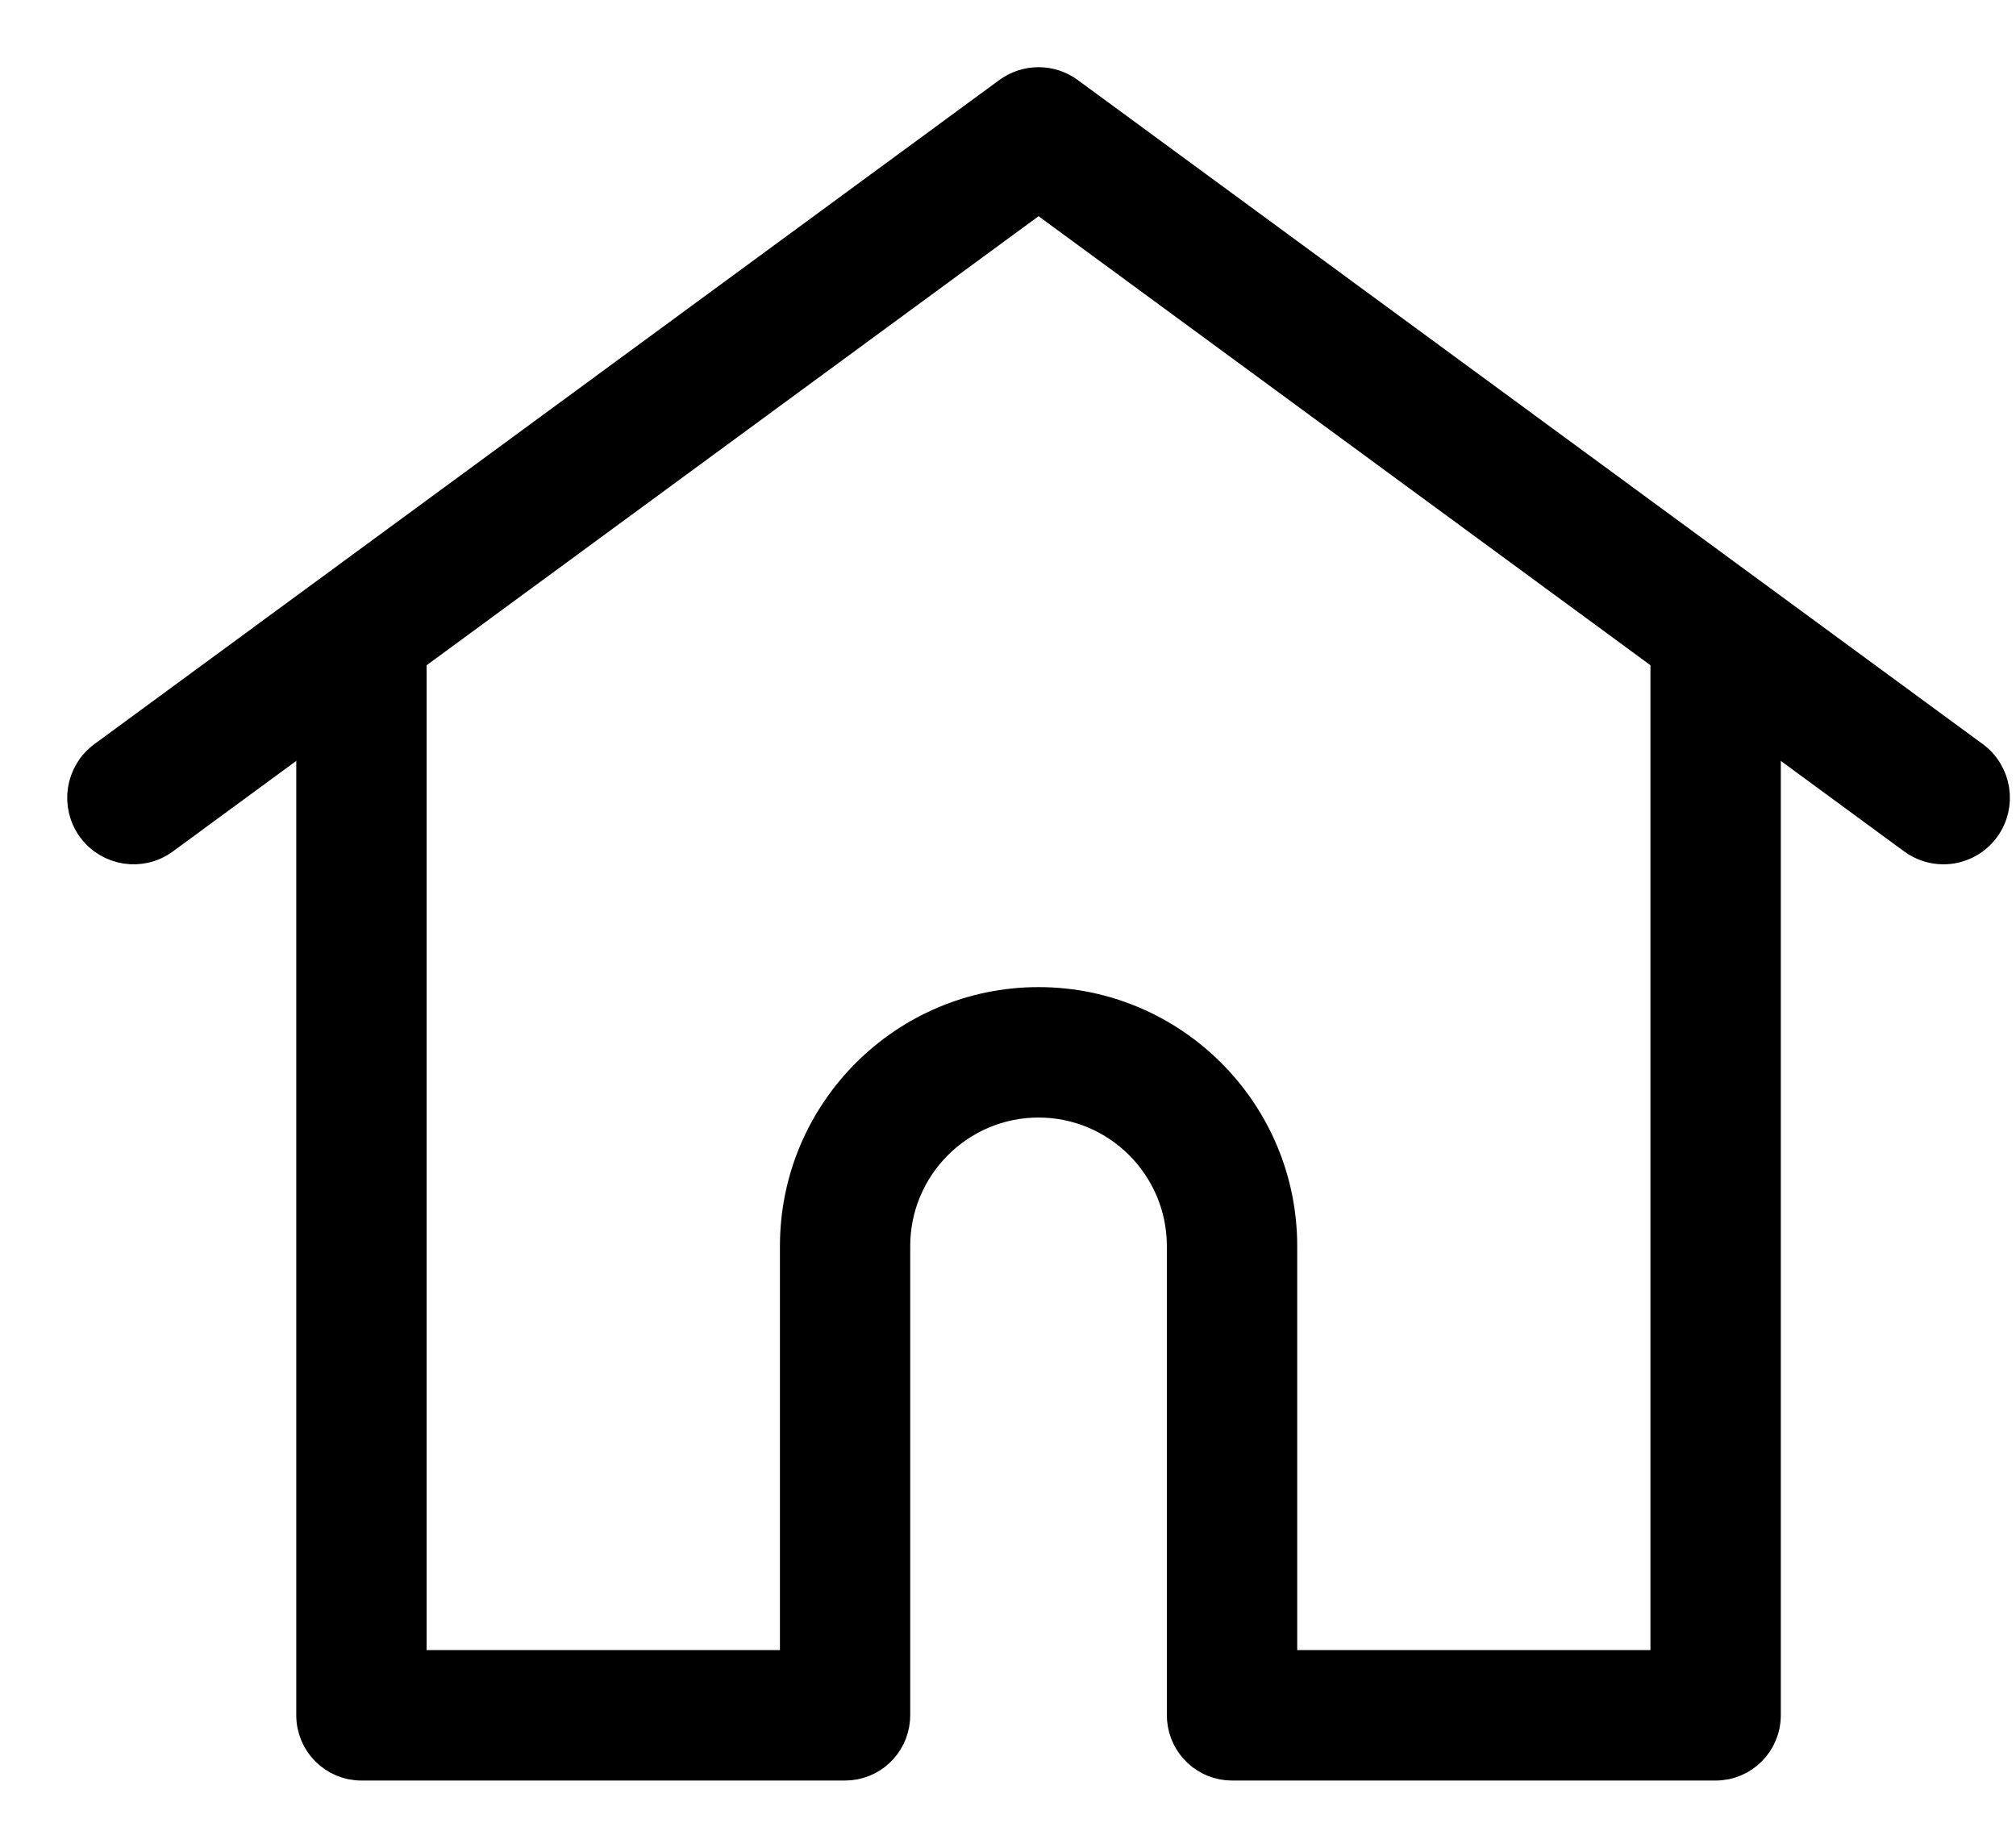
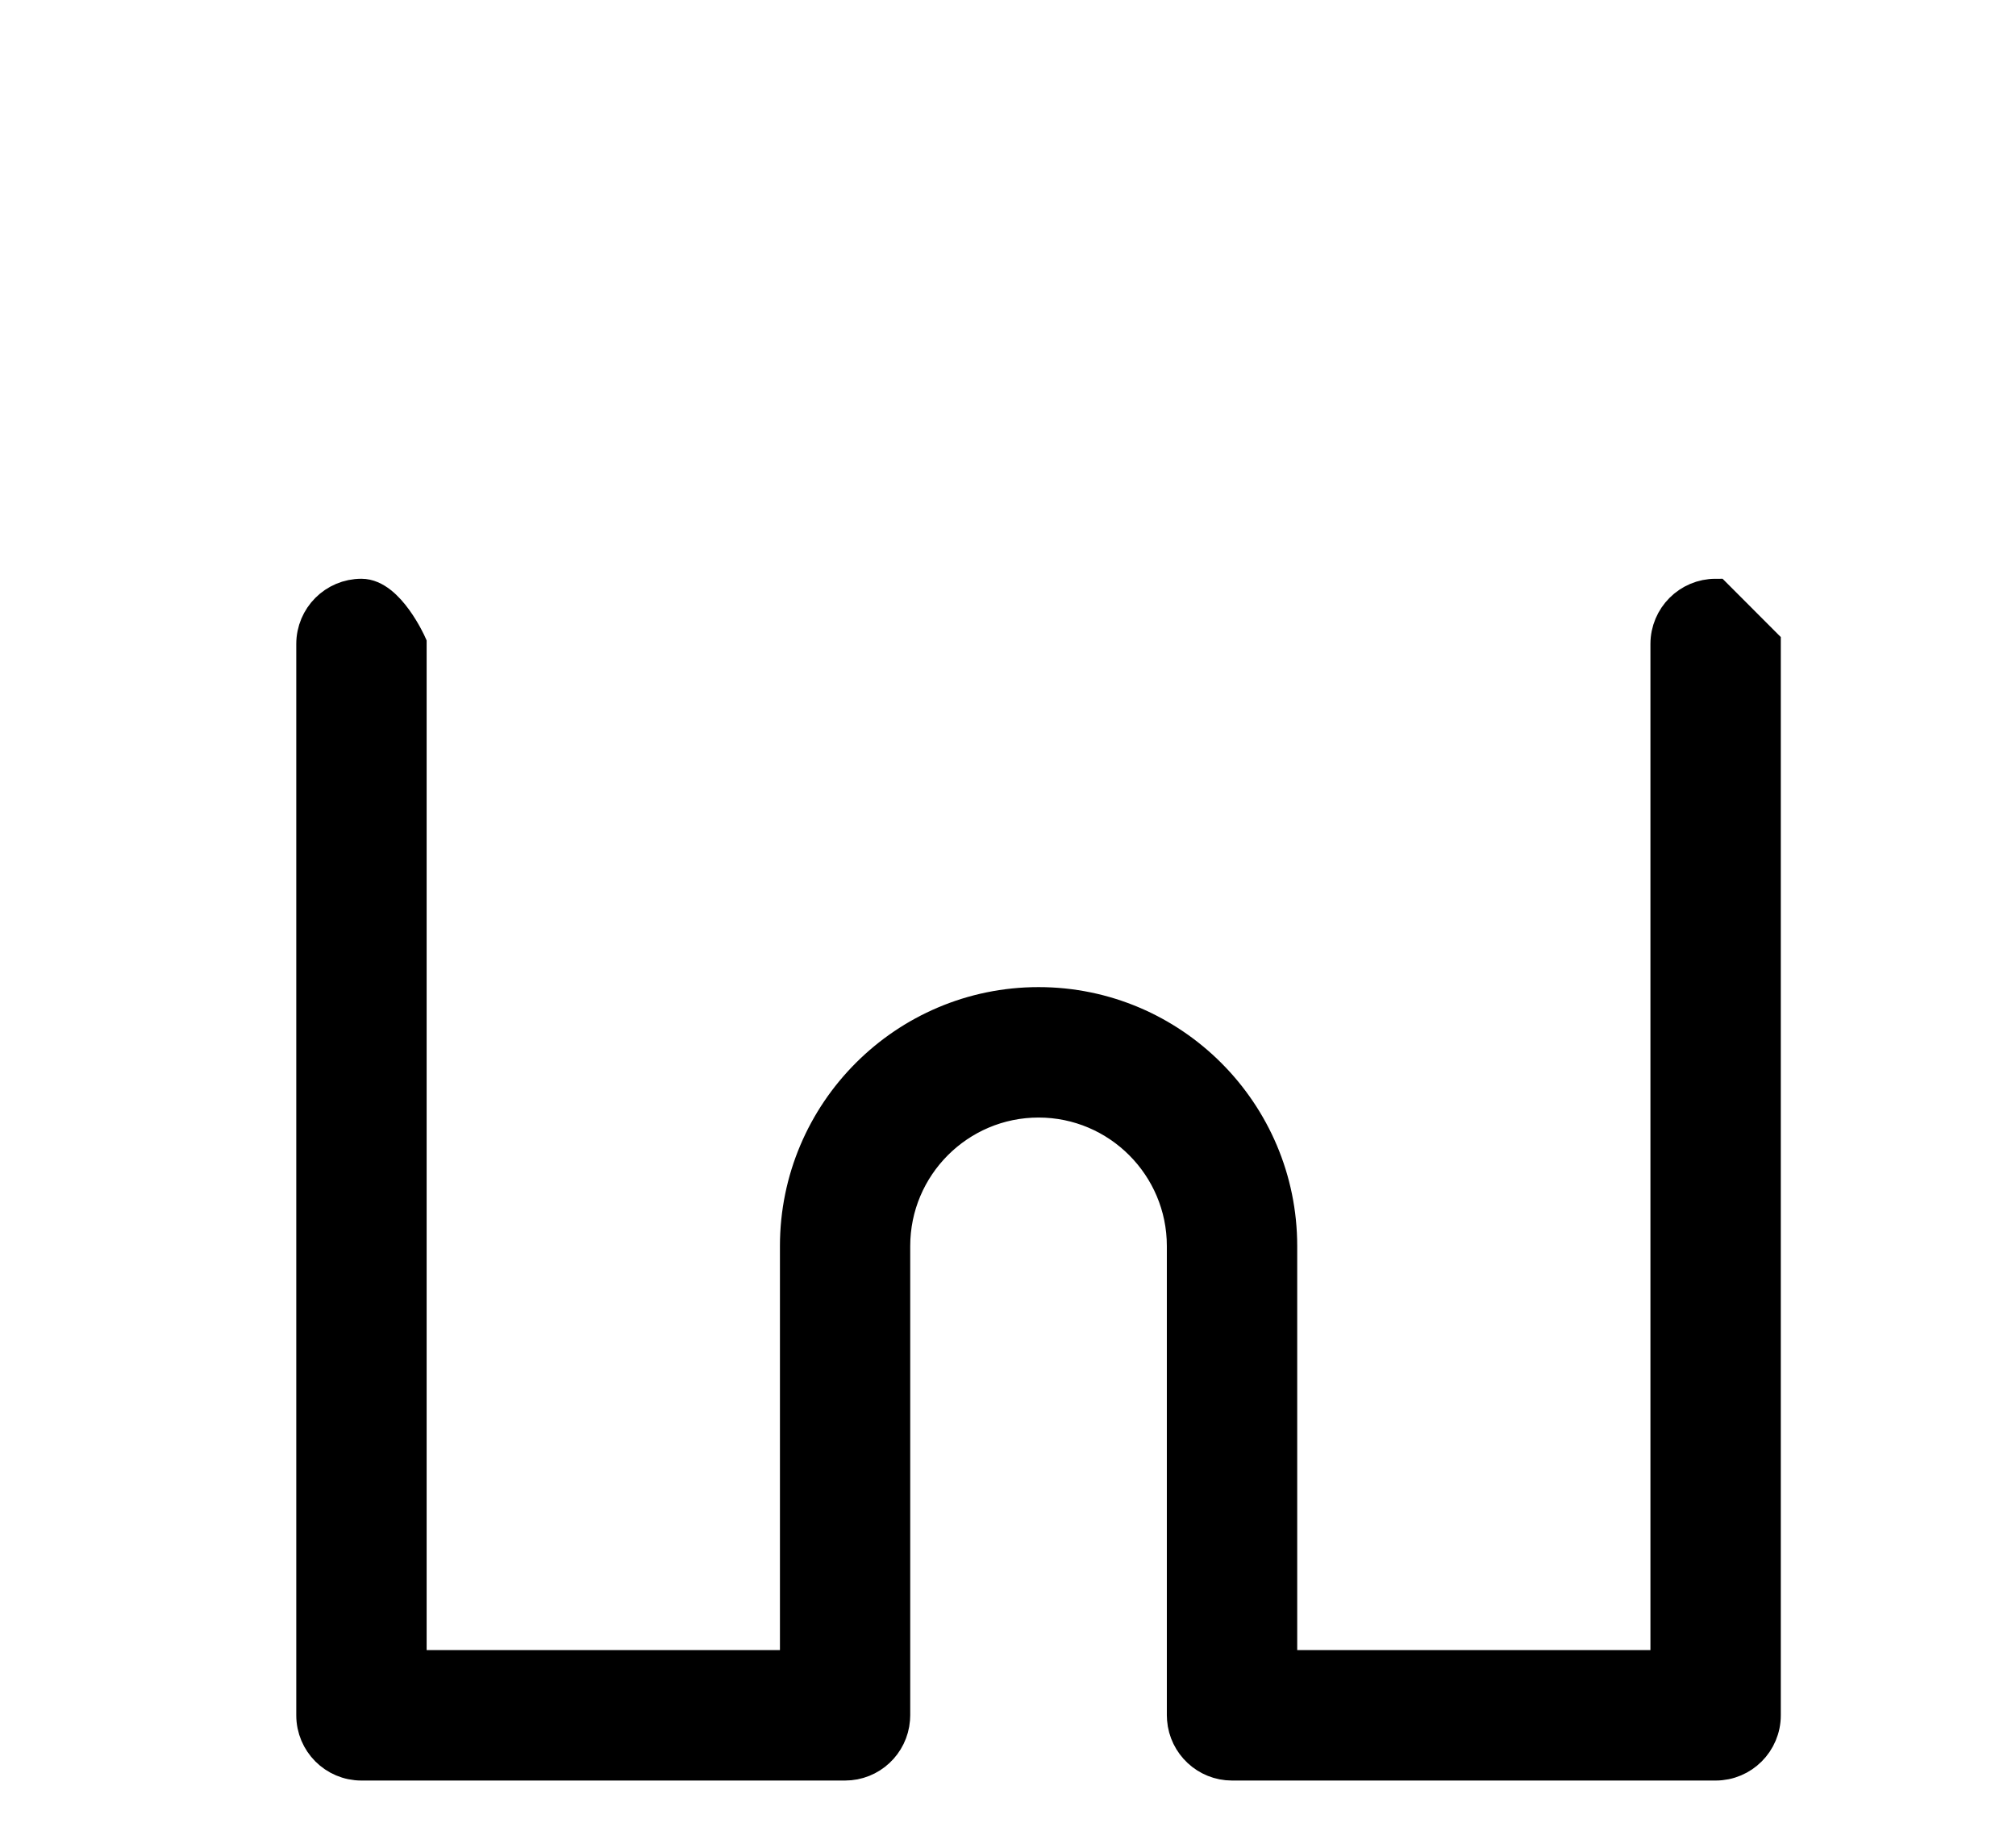
<svg xmlns="http://www.w3.org/2000/svg" width="24px" height="22px" viewBox="0 0 24 22" version="1.1">
  <title>home</title>
  <g id="11-ZONA-CLIENTE" stroke="none" stroke-width="1" fill="none" fill-rule="evenodd">
    <g id="Artboard" transform="translate(-50, -159)" fill="#000000" fill-rule="nonzero" stroke="#000000" stroke-width="0.4">
      <g id="home" transform="translate(51, 160)">
-         <path d="M22.486,8.021 L11.712,0.114 C11.505,-0.038 11.223,-0.038 11.015,0.114 L0.242,8.021 C-0.021,8.214 -0.079,8.585 0.114,8.849 C0.307,9.112 0.676,9.17 0.939,8.977 L11.364,1.326 L21.788,8.977 C21.893,9.054 22.015,9.091 22.136,9.091 C22.318,9.091 22.497,9.007 22.613,8.849 C22.806,8.585 22.749,8.214 22.486,8.021 Z" id="Shape" />
-         <path d="M19.424,6.091 C19.106,6.091 18.848,6.349 18.848,6.668 L18.848,18.847 L14.243,18.847 L14.243,13.836 C14.243,12.246 12.951,10.953 11.364,10.953 C9.776,10.953 8.485,12.246 8.485,13.836 L8.485,18.847 L3.879,18.847 C3.879,10.727 3.879,6.668 3.879,6.668 C3.879,6.668 3.621,6.091 3.303,6.091 C2.985,6.091 2.727,6.349 2.727,6.668 C2.727,6.88 2.727,11.132 2.727,19.423 C2.727,19.742 2.985,20 3.303,20 L9.06,20 C9.363,20 9.611,19.766 9.634,19.468 C9.635,19.455 9.636,19.44 9.636,19.423 L9.636,13.836 C9.636,12.882 10.411,12.106 11.364,12.106 C12.316,12.106 13.091,12.882 13.091,13.836 L13.091,19.423 C13.091,19.44 13.092,19.454 13.093,19.468 C13.116,19.765 13.364,20 13.667,20 L19.424,20 C19.742,20 20,19.742 20,19.423 L20,6.668 C20,6.349 19.742,6.091 19.424,6.091 Z" id="Shape" />
+         <path d="M19.424,6.091 C19.106,6.091 18.848,6.349 18.848,6.668 L18.848,18.847 L14.243,18.847 L14.243,13.836 C14.243,12.246 12.951,10.953 11.364,10.953 C9.776,10.953 8.485,12.246 8.485,13.836 L8.485,18.847 L3.879,18.847 C3.879,10.727 3.879,6.668 3.879,6.668 C3.879,6.668 3.621,6.091 3.303,6.091 C2.985,6.091 2.727,6.349 2.727,6.668 C2.727,6.88 2.727,11.132 2.727,19.423 C2.727,19.742 2.985,20 3.303,20 L9.06,20 C9.363,20 9.611,19.766 9.634,19.468 C9.635,19.455 9.636,19.44 9.636,19.423 L9.636,13.836 C9.636,12.882 10.411,12.106 11.364,12.106 C12.316,12.106 13.091,12.882 13.091,13.836 L13.091,19.423 C13.091,19.44 13.092,19.454 13.093,19.468 C13.116,19.765 13.364,20 13.667,20 L19.424,20 C19.742,20 20,19.742 20,19.423 L20,6.668 Z" id="Shape" />
      </g>
    </g>
  </g>
</svg>